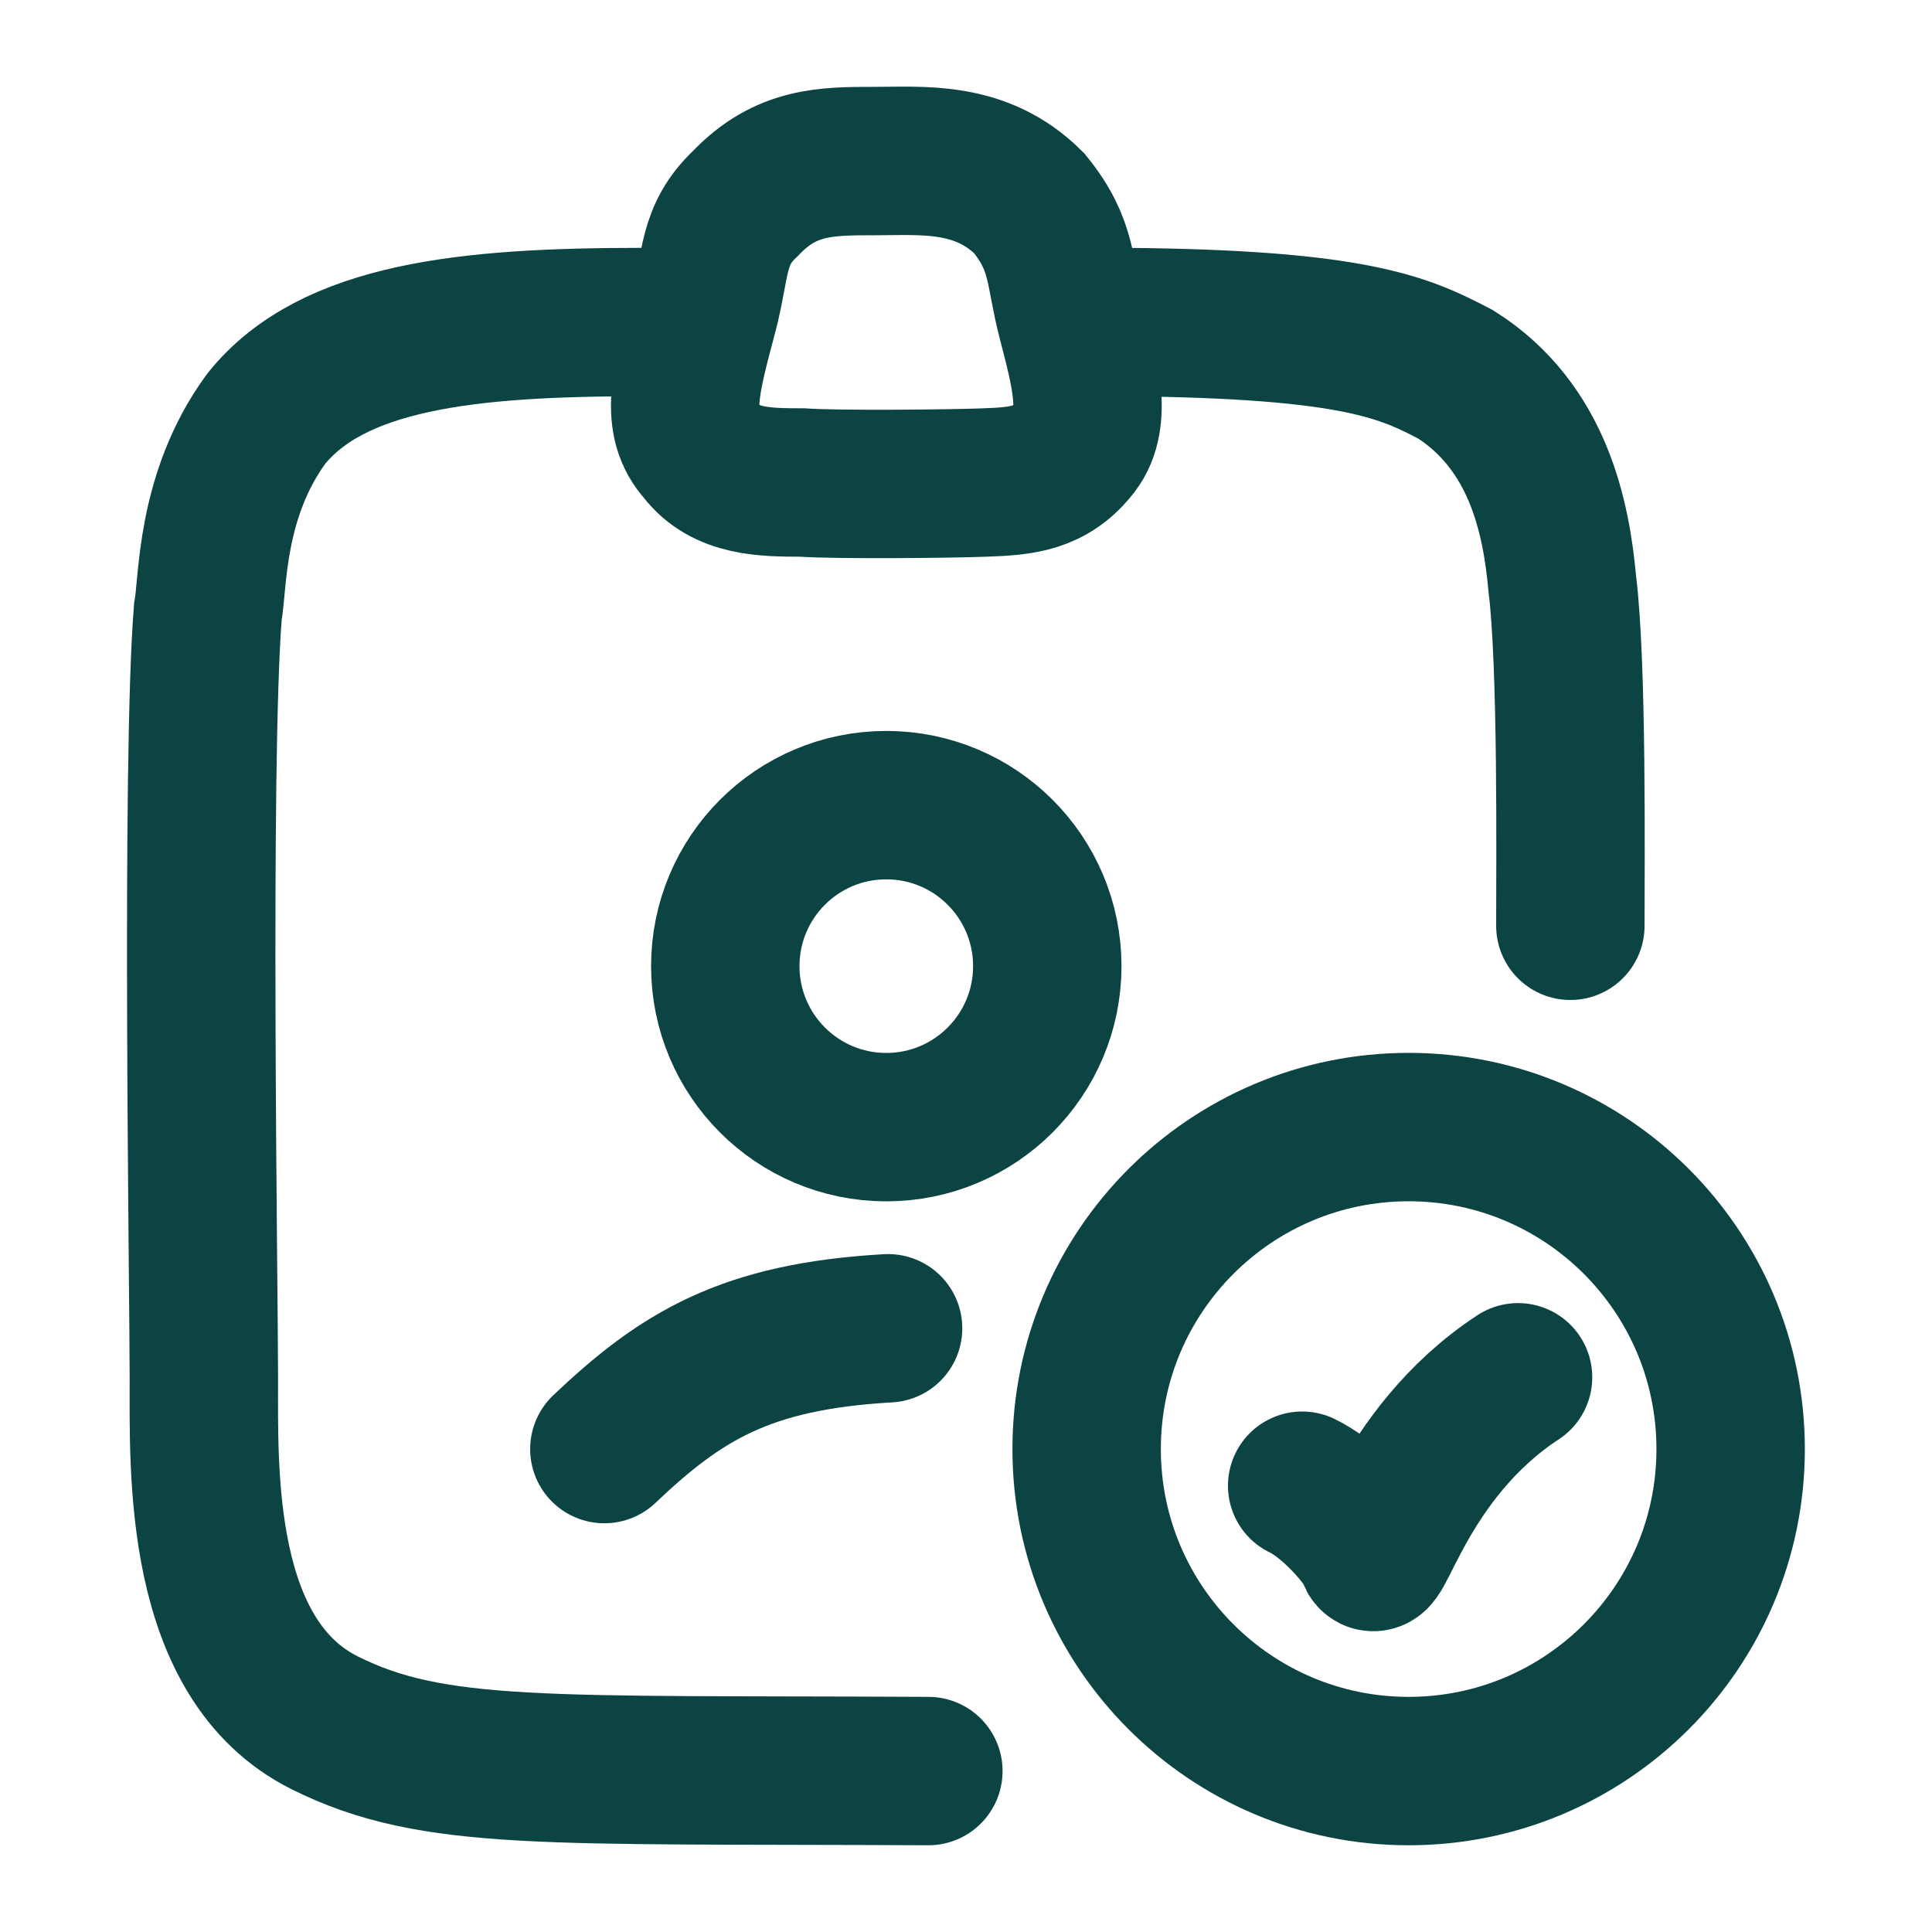
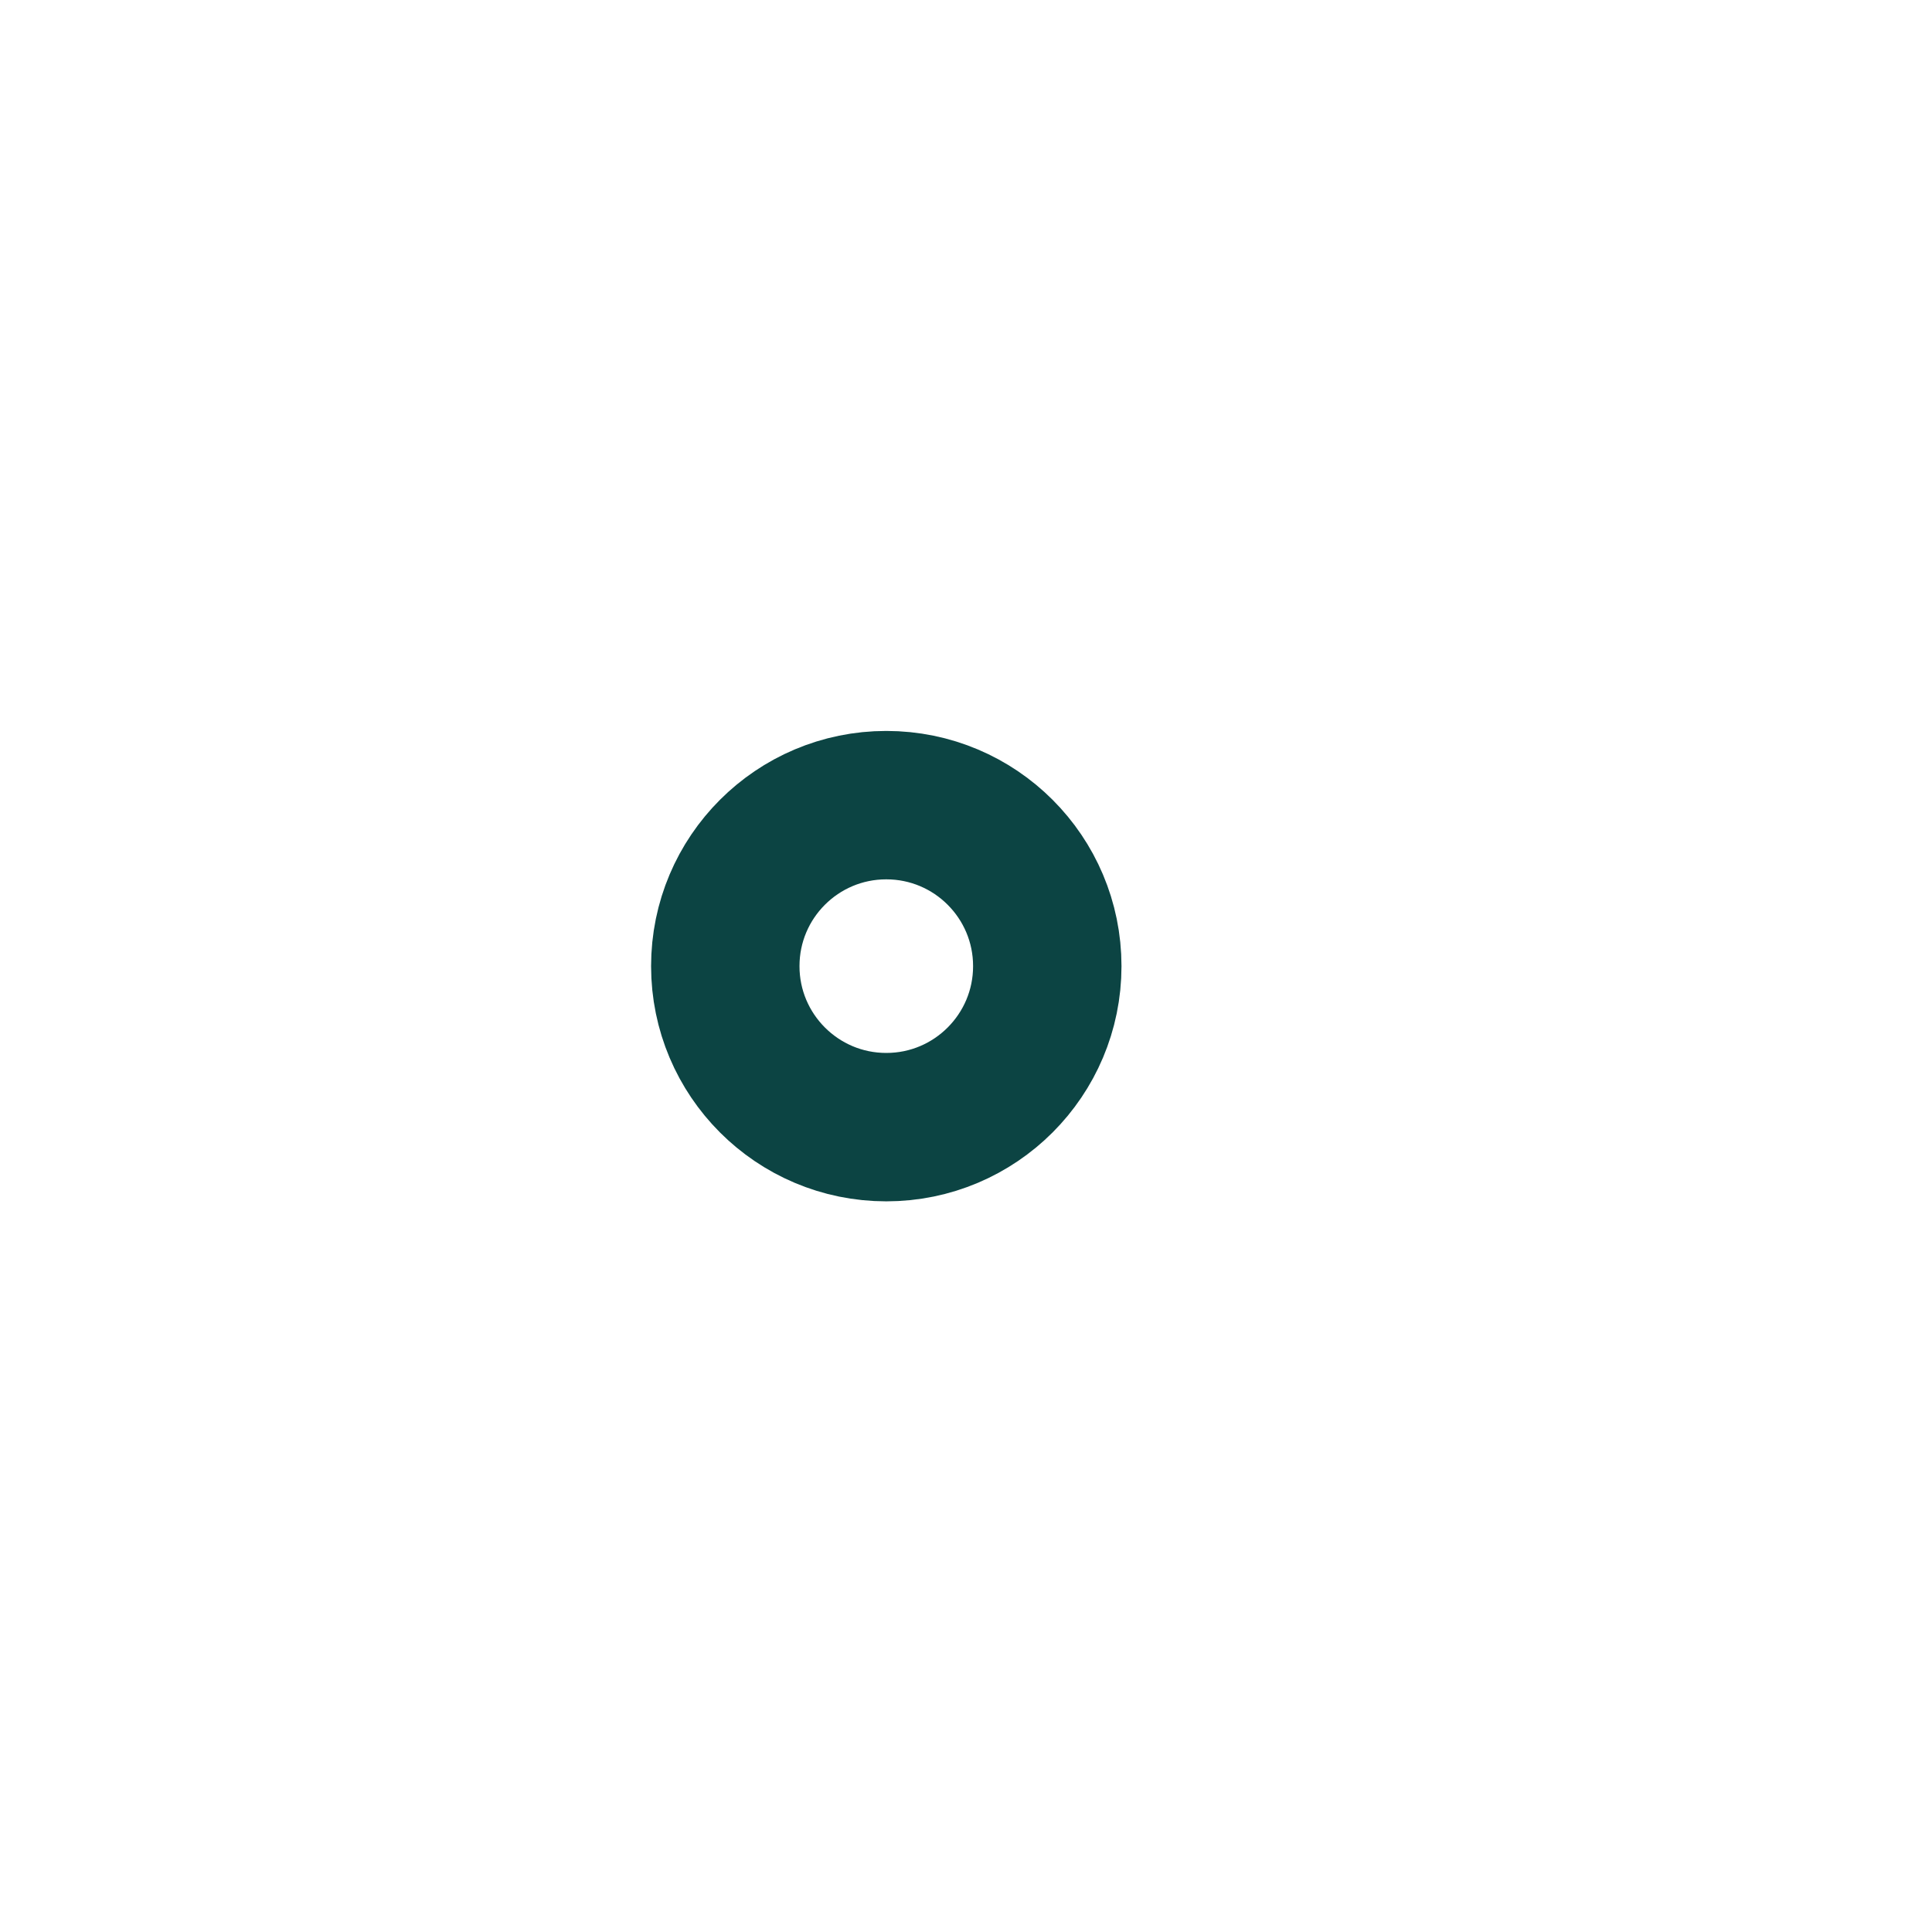
<svg xmlns="http://www.w3.org/2000/svg" width="27" height="27" viewBox="0 0 27 27" fill="none">
-   <path d="M18.198 20.763C18.536 20.925 18.955 21.345 19.158 21.683C19.226 22.156 19.564 20.33 21.215 19.248M24.186 20.251C24.186 22.736 22.171 24.751 19.686 24.751C17.201 24.751 15.186 22.736 15.186 20.251C15.186 17.766 17.201 15.751 19.686 15.751C22.171 15.751 24.186 17.766 24.186 20.251Z" stroke="#0C4443" stroke-width="2.074" stroke-linecap="round" />
  <path d="M12.386 15.752C13.629 15.752 14.636 14.744 14.636 13.502C14.636 12.259 13.629 11.252 12.386 11.252C11.143 11.252 10.136 12.259 10.136 13.502C10.136 14.744 11.143 15.752 12.386 15.752Z" stroke="#0C4443" stroke-width="2.074" />
-   <path d="M8.446 20.251C9.514 19.238 10.414 18.676 12.411 18.563M21.946 12.938C21.946 12.038 21.974 9.282 21.833 8.157C21.749 7.229 21.496 5.963 20.343 5.232C19.639 4.866 18.964 4.529 15.73 4.501M8.952 4.501C6.533 4.501 4.649 4.698 3.721 5.851C2.933 6.927 2.98 8.157 2.905 8.551C2.736 10.66 2.849 18.029 2.849 19.266C2.849 20.56 2.764 23.19 4.536 24.076C6.055 24.835 7.63 24.723 12.974 24.751" stroke="#0C4443" stroke-width="2.074" stroke-linecap="round" />
-   <path d="M12.22 2.251C11.544 2.251 10.982 2.251 10.419 2.842C9.941 3.292 10.015 3.689 9.829 4.389C9.566 5.373 9.435 5.893 9.801 6.301C10.136 6.741 10.7 6.742 11.198 6.743L11.207 6.743C11.685 6.777 13.292 6.762 13.766 6.743C14.276 6.724 14.686 6.695 15.032 6.245C15.341 5.843 15.158 5.174 14.976 4.473C14.796 3.782 14.863 3.433 14.385 2.842C13.71 2.167 12.895 2.251 12.22 2.251Z" stroke="#0C4443" stroke-width="2.074" stroke-linecap="round" />
</svg>